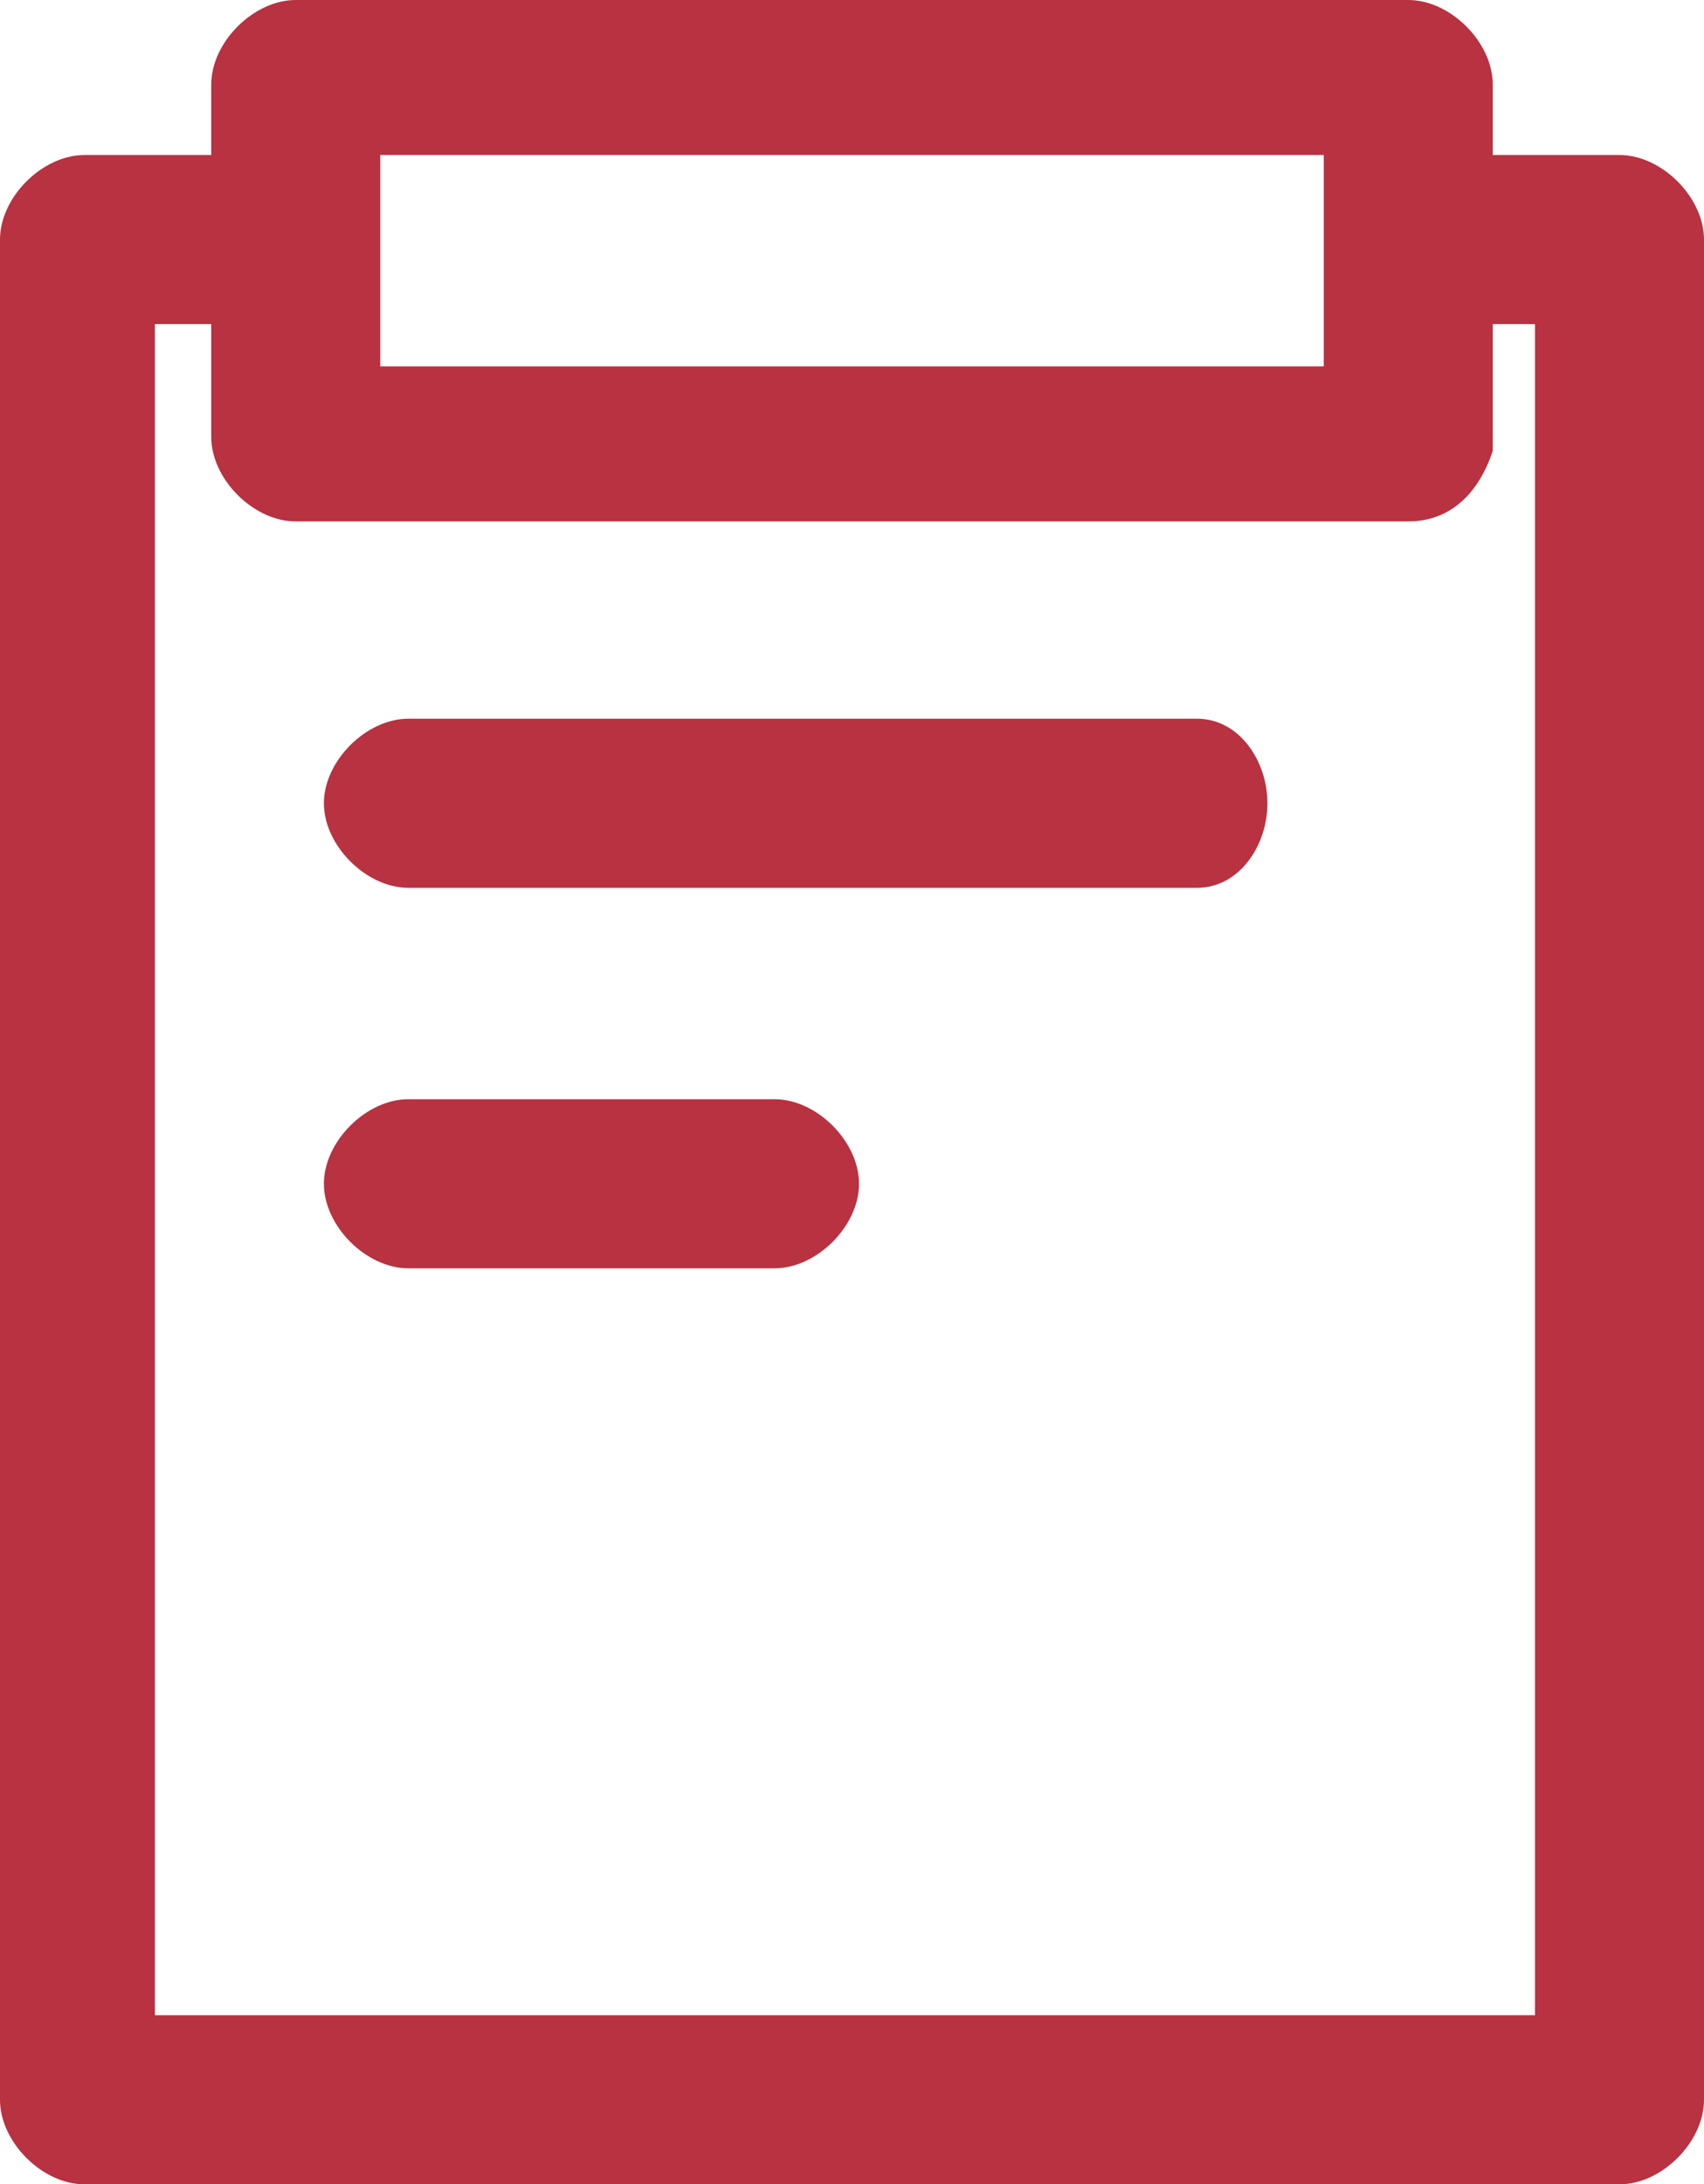
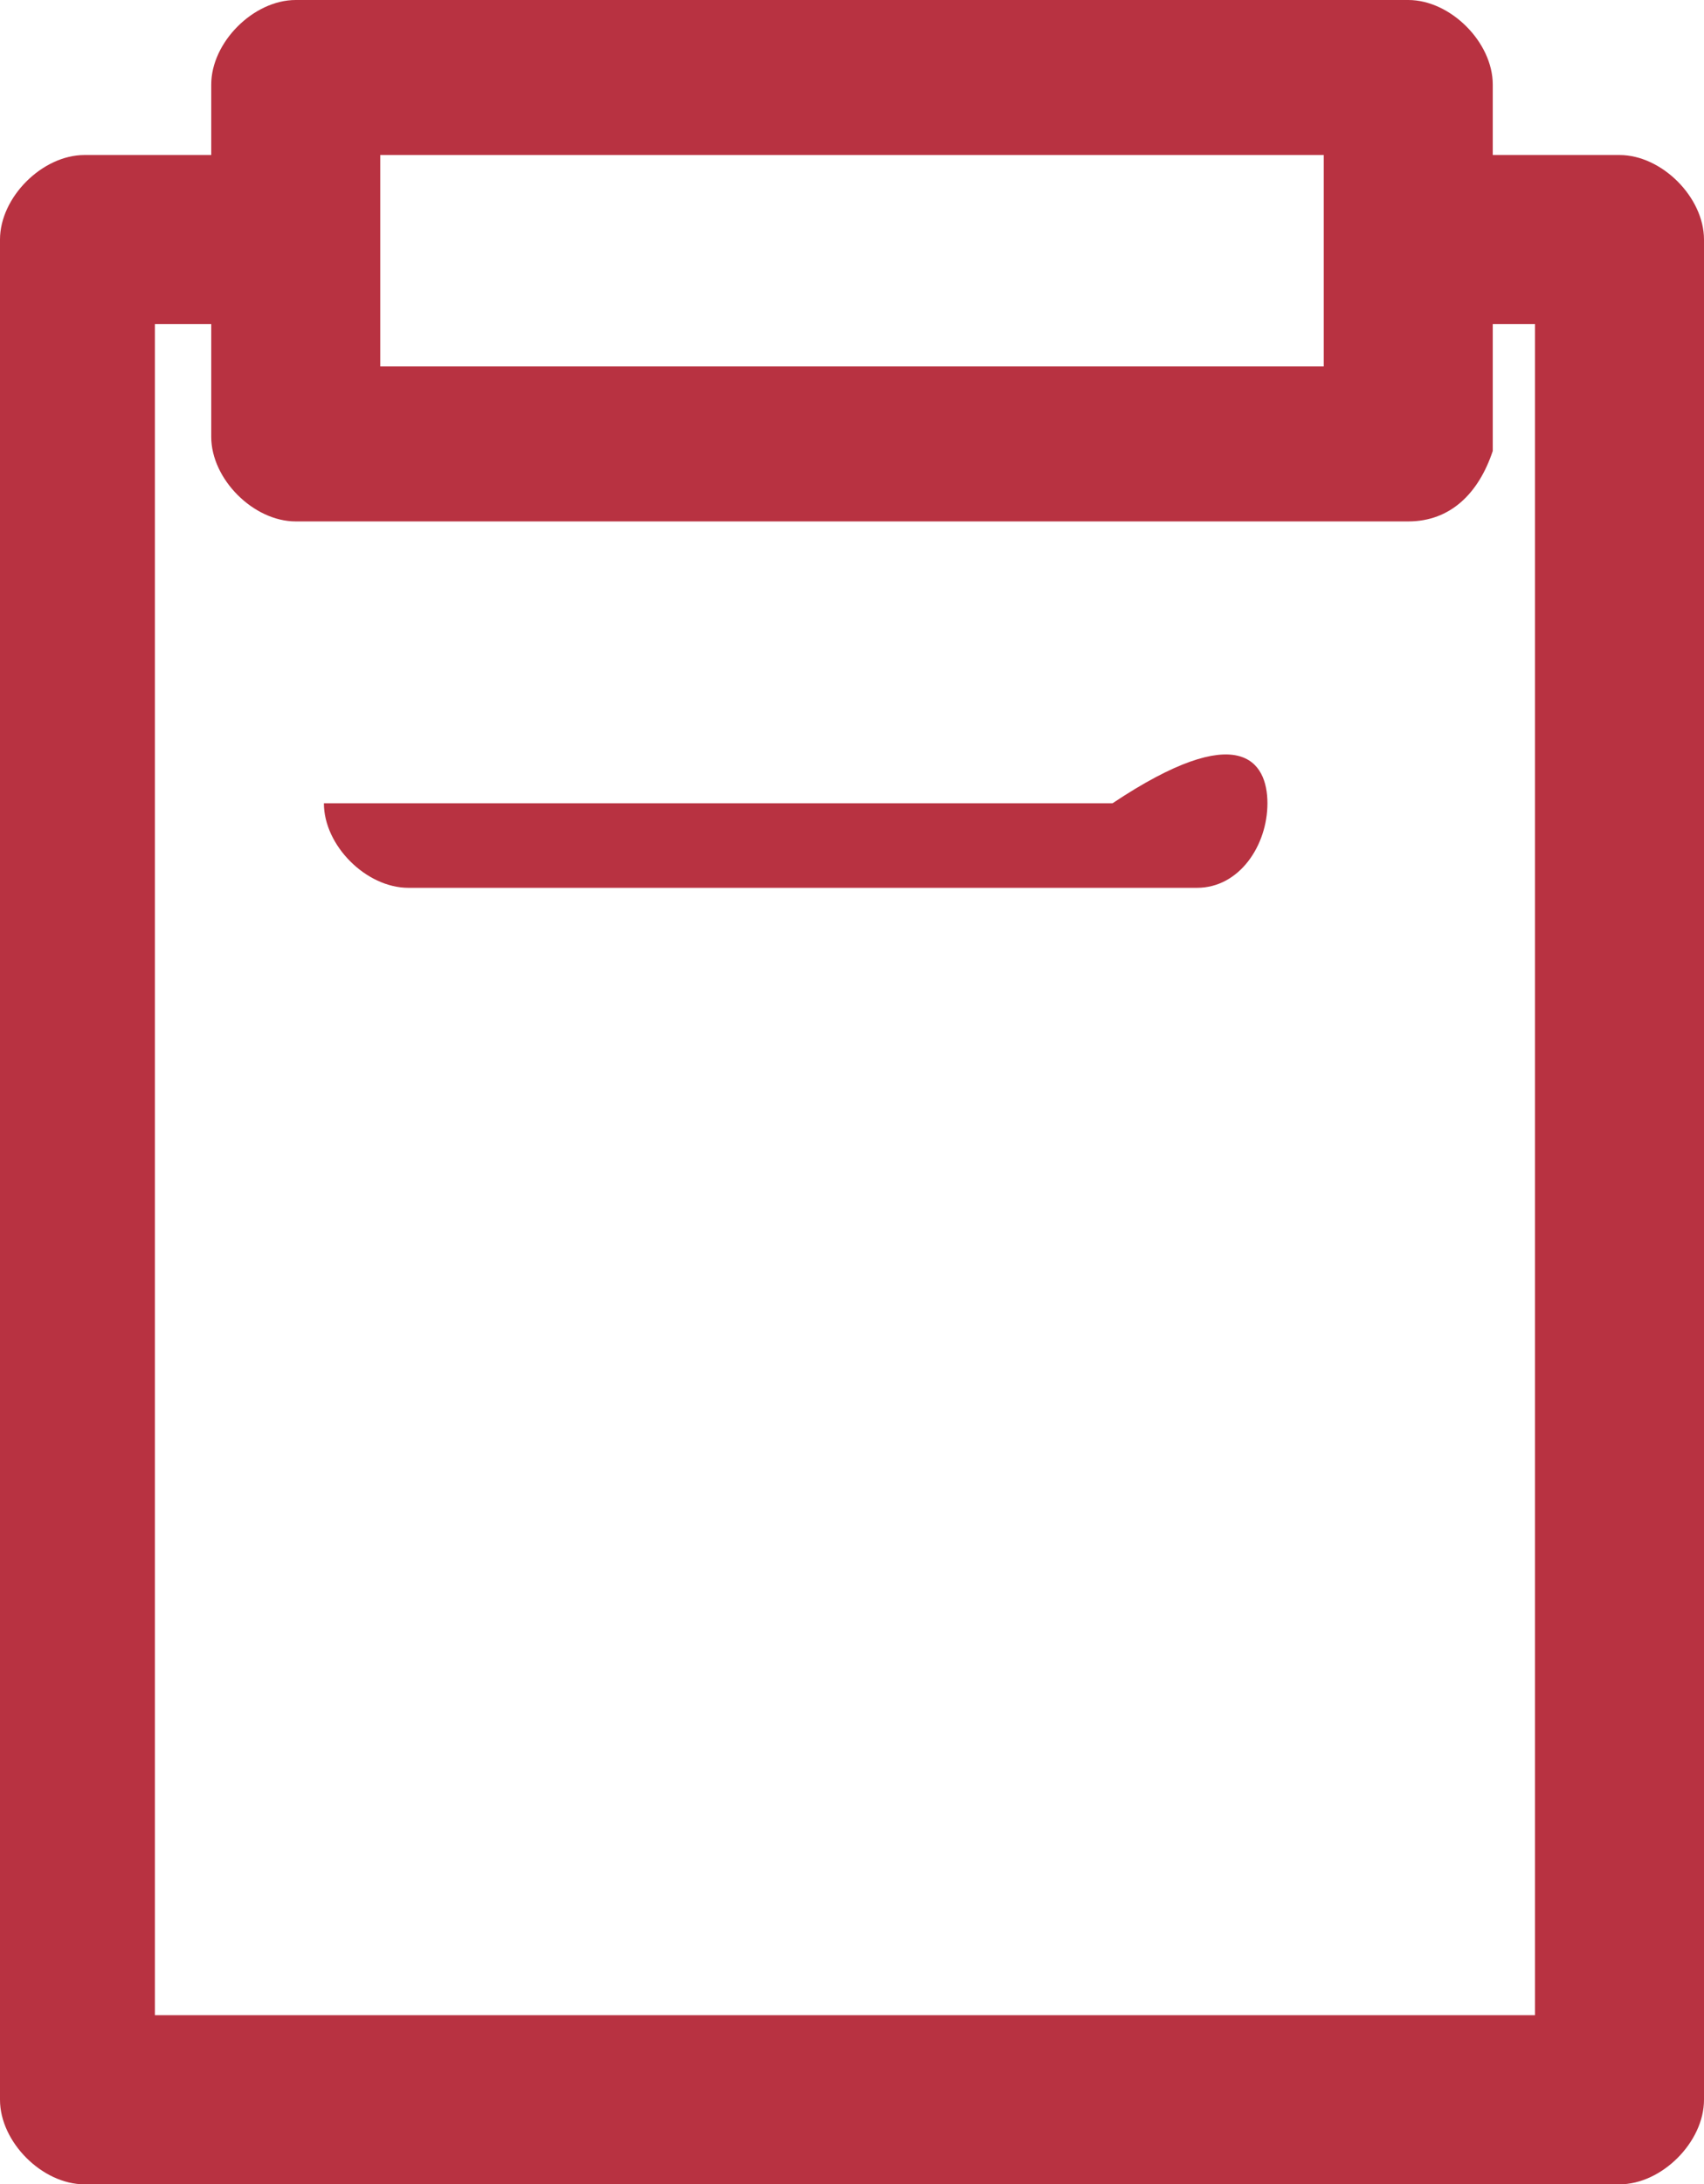
<svg xmlns="http://www.w3.org/2000/svg" version="1.1" id="图层_1" x="0px" y="0px" viewBox="0 0 12.1 15.5" style="enable-background:new 0 0 12.1 15.5;" xml:space="preserve">
  <style type="text/css">
	.st0{fill:#b83241;}
</style>
  <g>
    <path class="st0" d="M11.5,1.1h-0.9V0.6C10.6,0.3,10.3,0,10,0H2.1C1.8,0,1.5,0.3,1.5,0.6v0.5H0.6C0.3,1.1,0,1.4,0,1.7v13.2   c0,0.3,0.3,0.6,0.6,0.6h10.9c0.3,0,0.6-0.3,0.6-0.6V1.7C12.1,1.4,11.8,1.1,11.5,1.1z M2.7,1.1h6.7v1.5H2.7V1.1z M10.9,14.3H1.1v-12   h0.4v0.8c0,0.3,0.3,0.6,0.6,0.6H10c0.3,0,0.5-0.2,0.6-0.5V2.3h0.3V14.3z" />
    <g>
-       <path class="st0" d="M8.5,6.3H2.9C2.6,6.3,2.3,6,2.3,5.7s0.3-0.6,0.6-0.6h5.6C8.8,5.1,9,5.4,9,5.7S8.8,6.3,8.5,6.3z" />
+       <path class="st0" d="M8.5,6.3H2.9C2.6,6.3,2.3,6,2.3,5.7h5.6C8.8,5.1,9,5.4,9,5.7S8.8,6.3,8.5,6.3z" />
    </g>
    <g>
-       <path class="st0" d="M5.5,9H2.9C2.6,9,2.3,8.7,2.3,8.4s0.3-0.6,0.6-0.6h2.6c0.3,0,0.6,0.3,0.6,0.6S5.8,9,5.5,9z" />
-     </g>
+       </g>
  </g>
</svg>